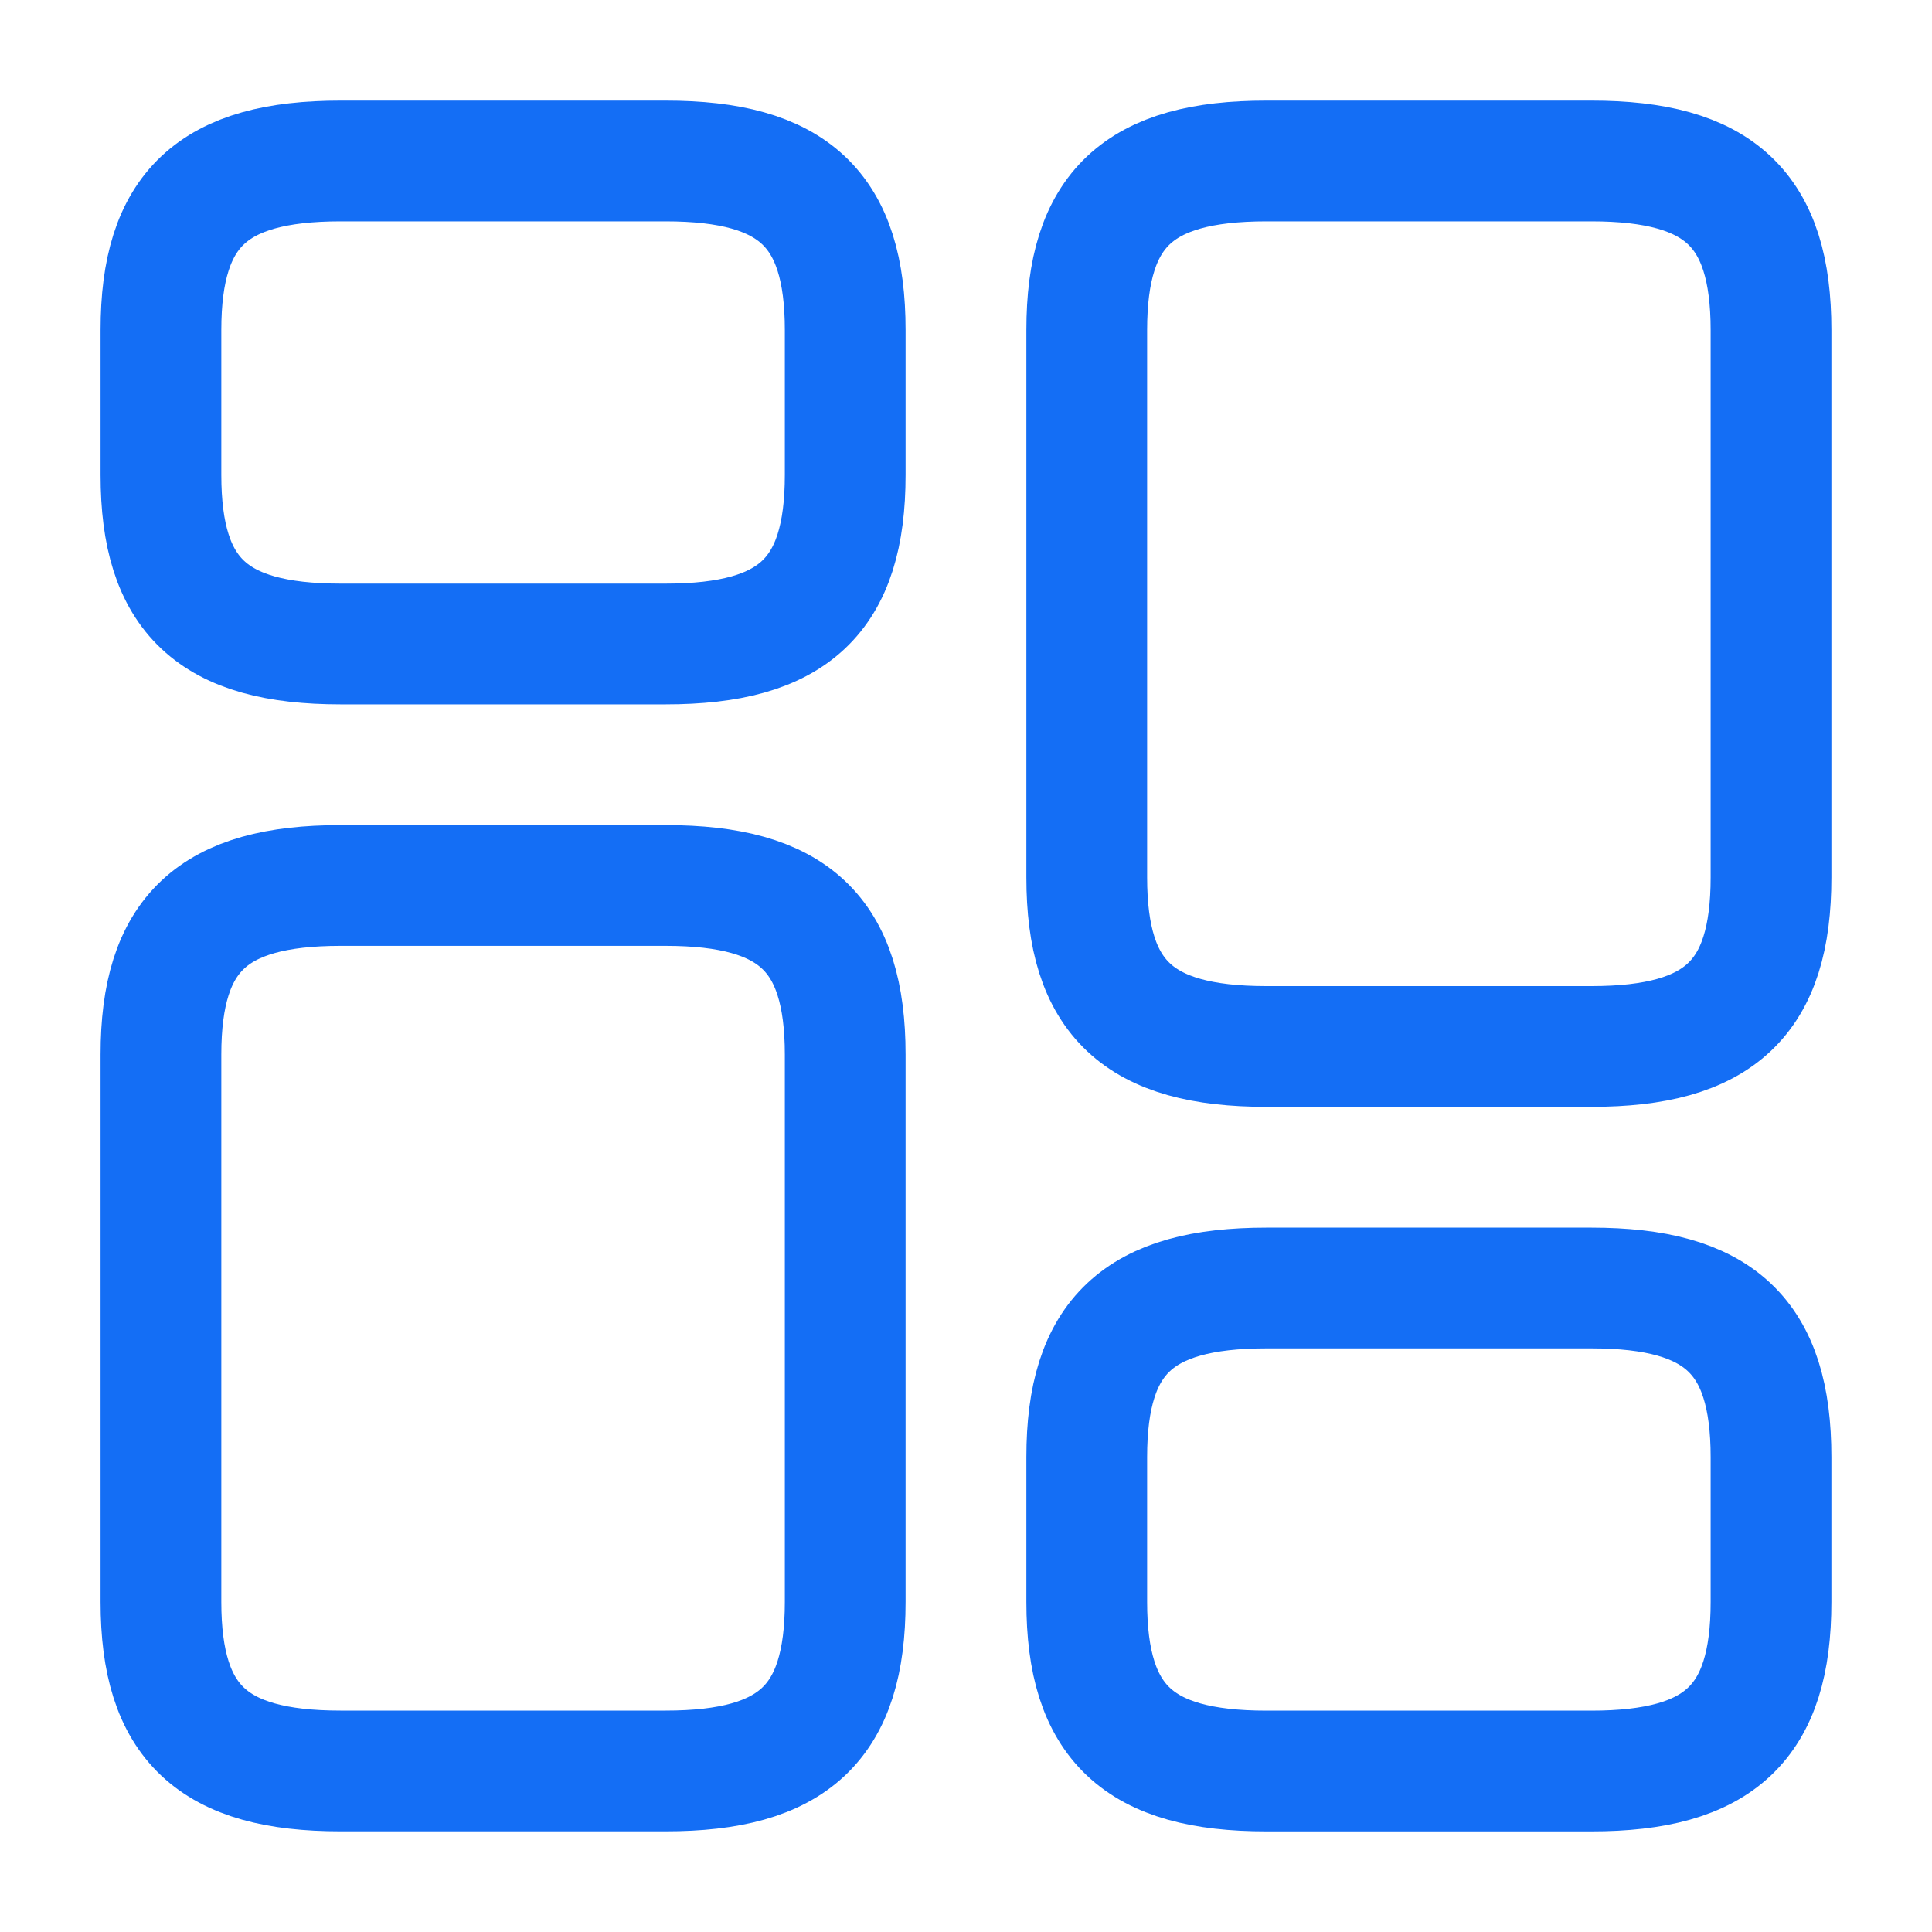
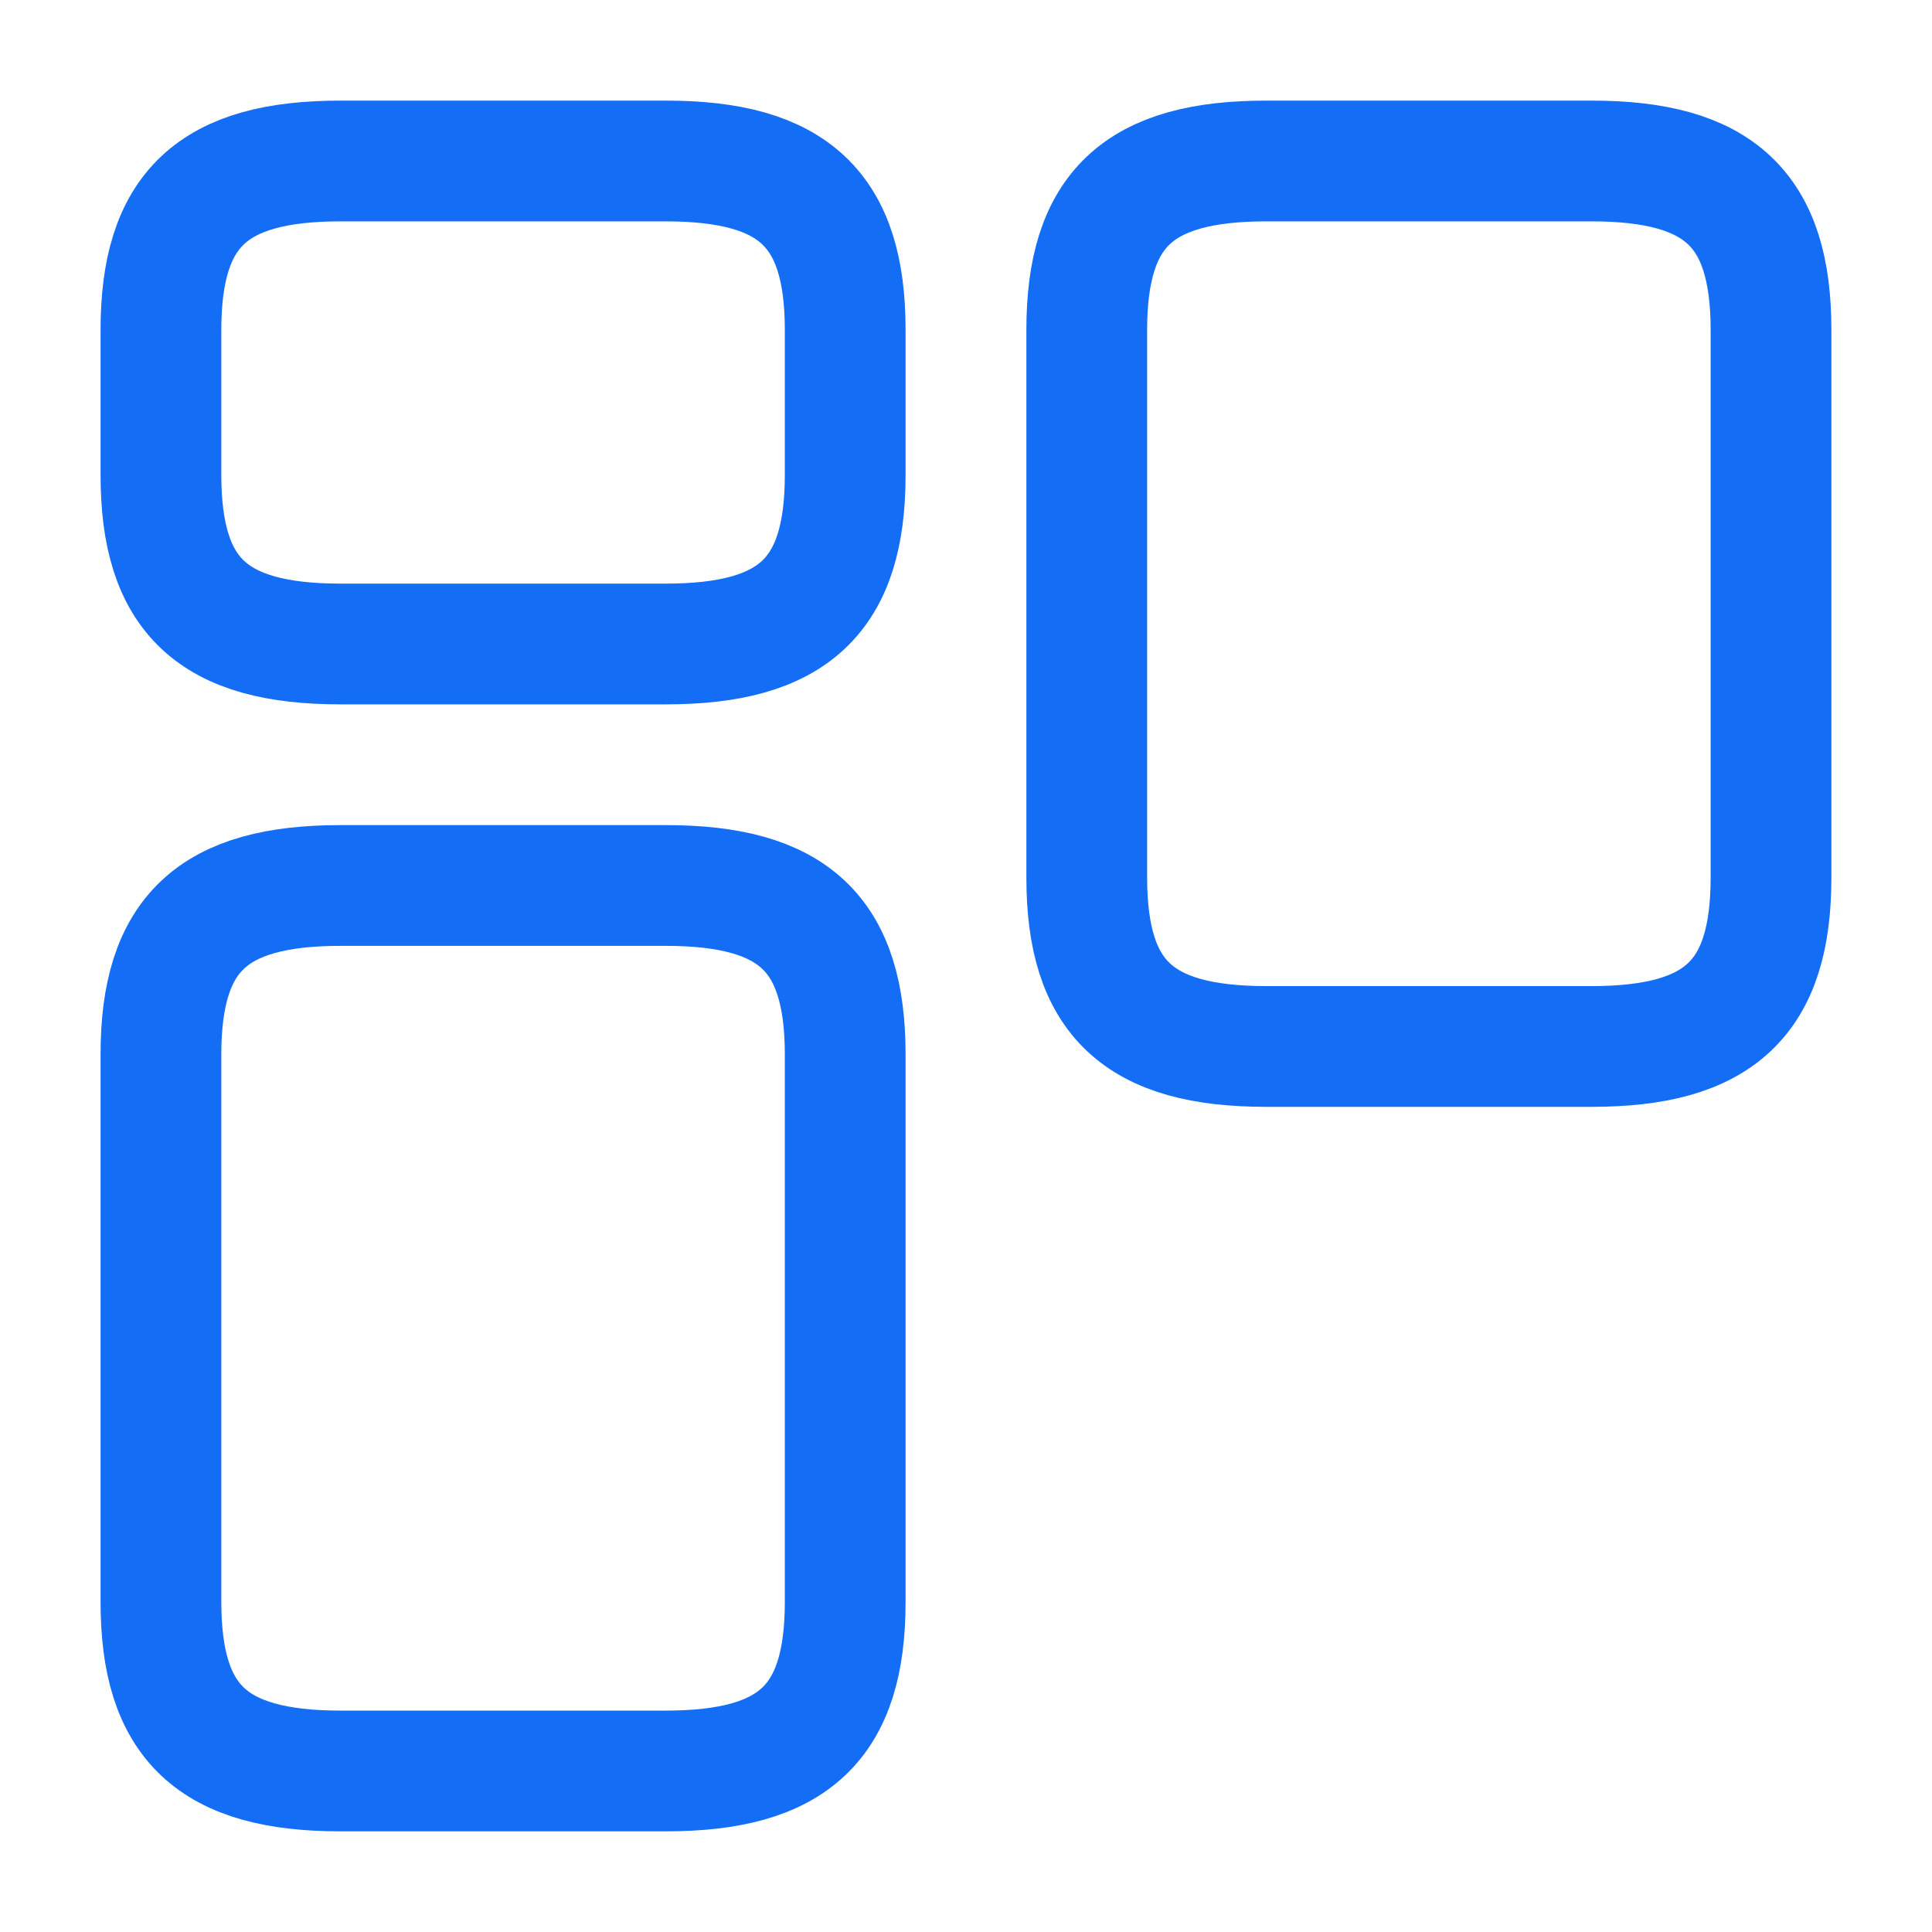
<svg xmlns="http://www.w3.org/2000/svg" width="40" height="40" viewBox="0 0 40 40" fill="none">
  <path d="M36.667 18.166V6.833C36.667 4.333 35.6 3.333 32.95 3.333H26.217C23.567 3.333 22.5 4.333 22.5 6.833V18.166C22.5 20.666 23.567 21.666 26.217 21.666H32.95C35.6 21.666 36.667 20.666 36.667 18.166Z" stroke="#146EF5" stroke-width="2.5" stroke-linecap="round" stroke-linejoin="round" />
-   <path d="M36.667 33.167V30.167C36.667 27.667 35.6 26.667 32.95 26.667H26.217C23.567 26.667 22.5 27.667 22.5 30.167V33.167C22.5 35.667 23.567 36.667 26.217 36.667H32.95C35.6 36.667 36.667 35.667 36.667 33.167Z" stroke="#146EF5" stroke-width="2.5" stroke-linecap="round" stroke-linejoin="round" />
  <path d="M17.499 21.833V33.166C17.499 35.666 16.432 36.666 13.782 36.666H7.049C4.399 36.666 3.332 35.666 3.332 33.166V21.833C3.332 19.333 4.399 18.333 7.049 18.333H13.782C16.432 18.333 17.499 19.333 17.499 21.833Z" stroke="#146EF5" stroke-width="2.5" stroke-linecap="round" stroke-linejoin="round" />
  <path d="M17.499 6.833V9.833C17.499 12.333 16.432 13.333 13.782 13.333H7.049C4.399 13.333 3.332 12.333 3.332 9.833V6.833C3.332 4.333 4.399 3.333 7.049 3.333H13.782C16.432 3.333 17.499 4.333 17.499 6.833Z" stroke="#146EF5" stroke-width="2.5" stroke-linecap="round" stroke-linejoin="round" />
</svg>